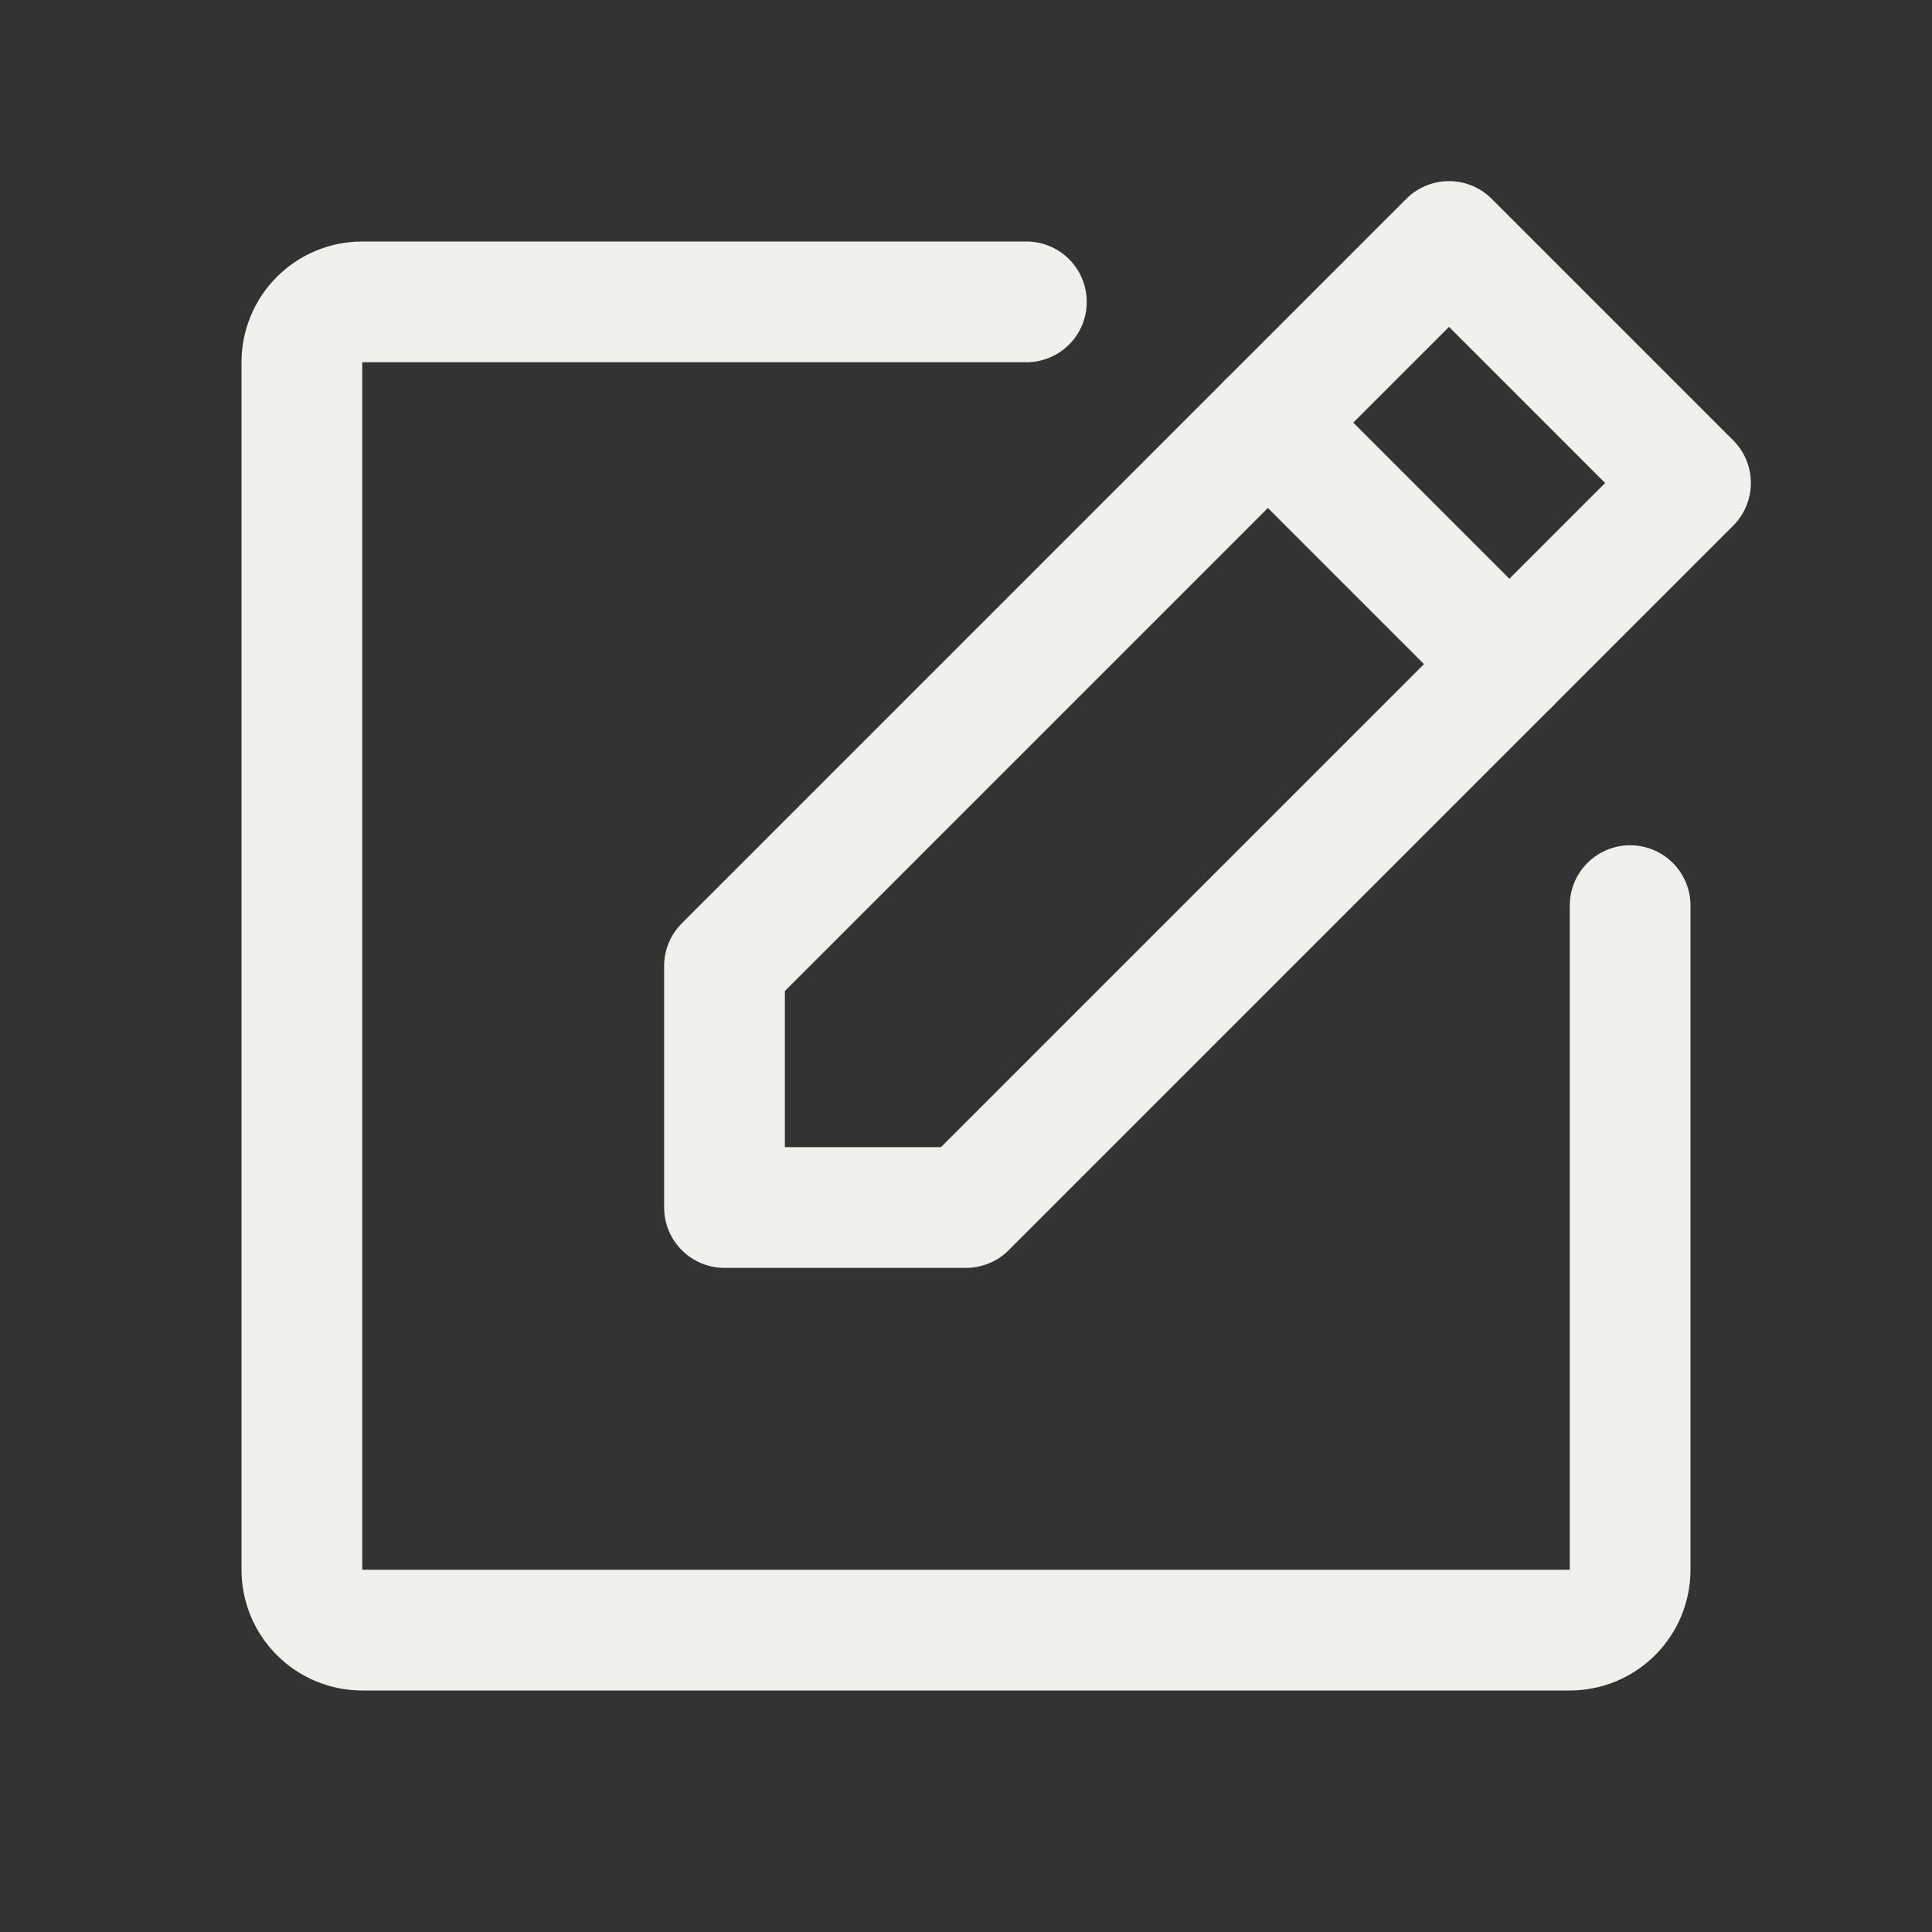
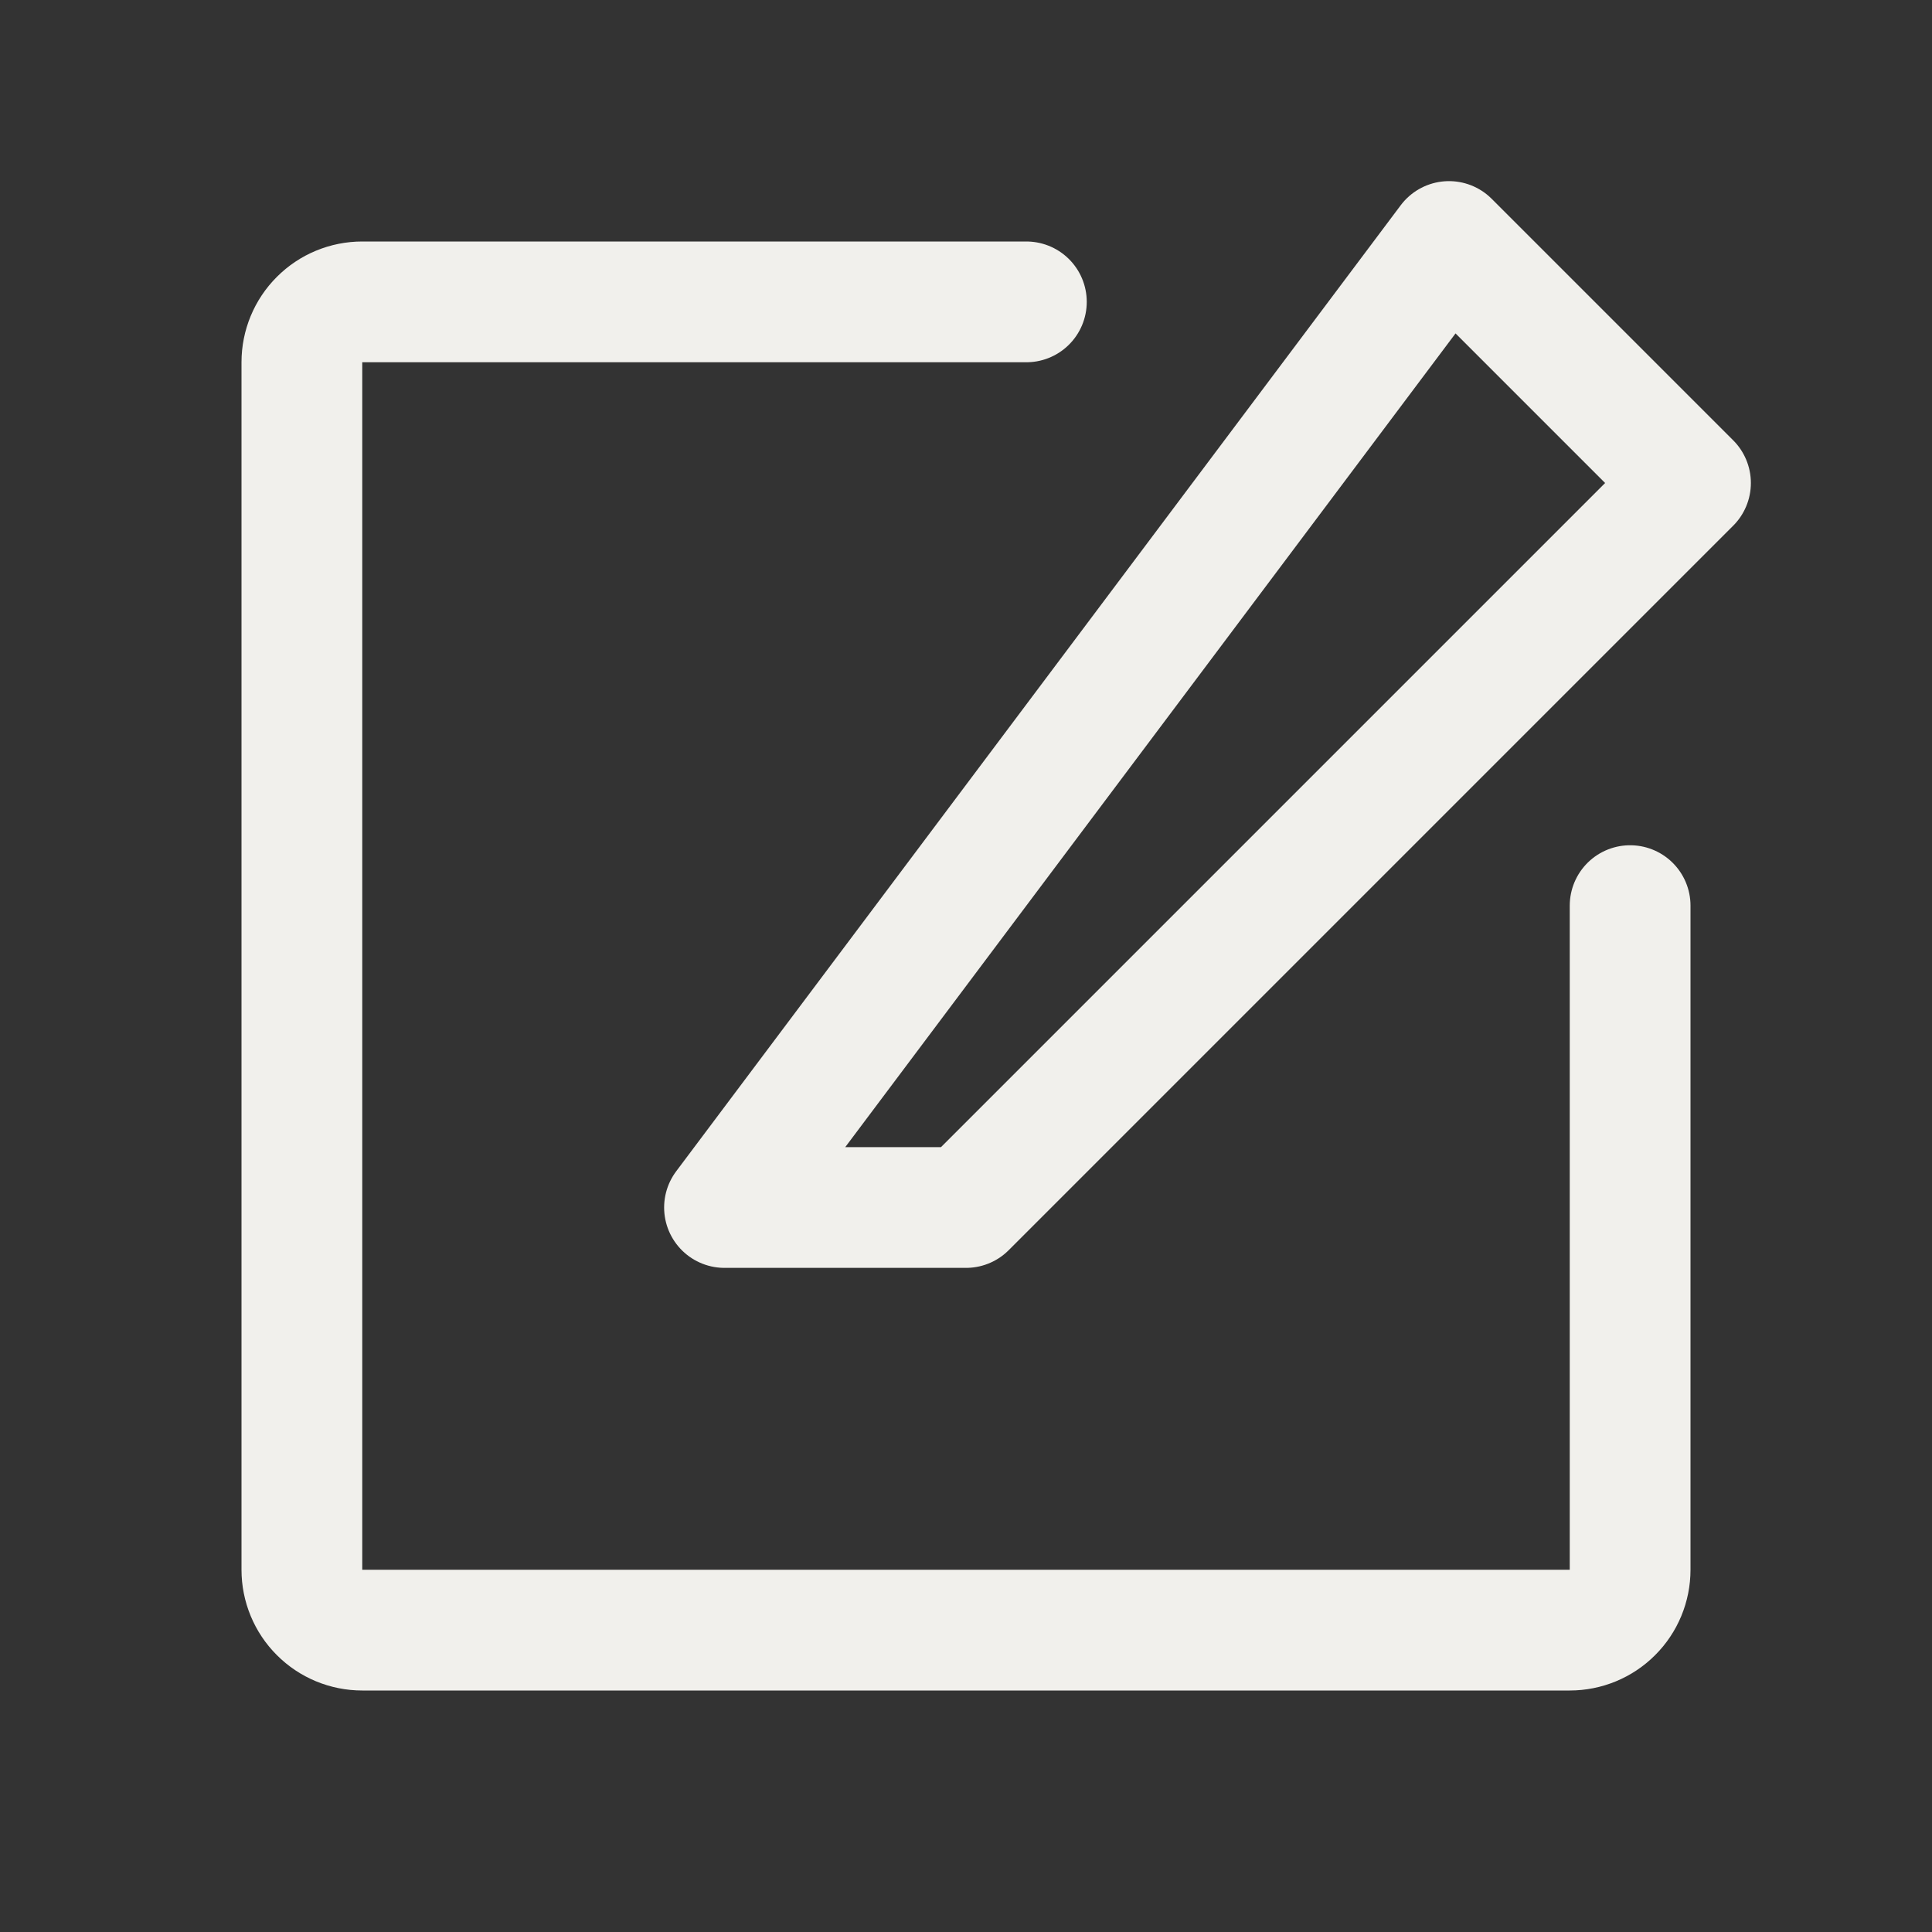
<svg xmlns="http://www.w3.org/2000/svg" width="32" height="32" viewBox="0 0 32 32" fill="none">
  <rect x="0" y="0" width="32" height="32" fill="#333333" stroke="none" />
  <g id="NotePencil" clip-path="url(#clip0_679_28323)">
-     <path id="Vector" d="M16 20H12V16L24 4L28 8L16 20Z" stroke="#F1F0EC" stroke-width="2" stroke-linecap="round" stroke-linejoin="round" />
-     <path id="Vector_2" d="M21 7L25 11" stroke="#F1F0EC" stroke-width="2" stroke-linecap="round" stroke-linejoin="round" />
+     <path id="Vector" d="M16 20H12L24 4L28 8L16 20Z" stroke="#F1F0EC" stroke-width="2" stroke-linecap="round" stroke-linejoin="round" />
    <path id="Vector_3" d="M27 15V26C27 26.265 26.895 26.52 26.707 26.707C26.52 26.895 26.265 27 26 27H6C5.735 27 5.48 26.895 5.293 26.707C5.105 26.52 5 26.265 5 26V6C5 5.735 5.105 5.48 5.293 5.293C5.48 5.105 5.735 5 6 5H17" stroke="#F1F0EC" stroke-width="2" stroke-linecap="round" stroke-linejoin="round" />
  </g>
  <defs>
    <clipPath id="clip0_679_28323">
      <rect width="32" height="32" fill="white" />
    </clipPath>
  </defs>
</svg>